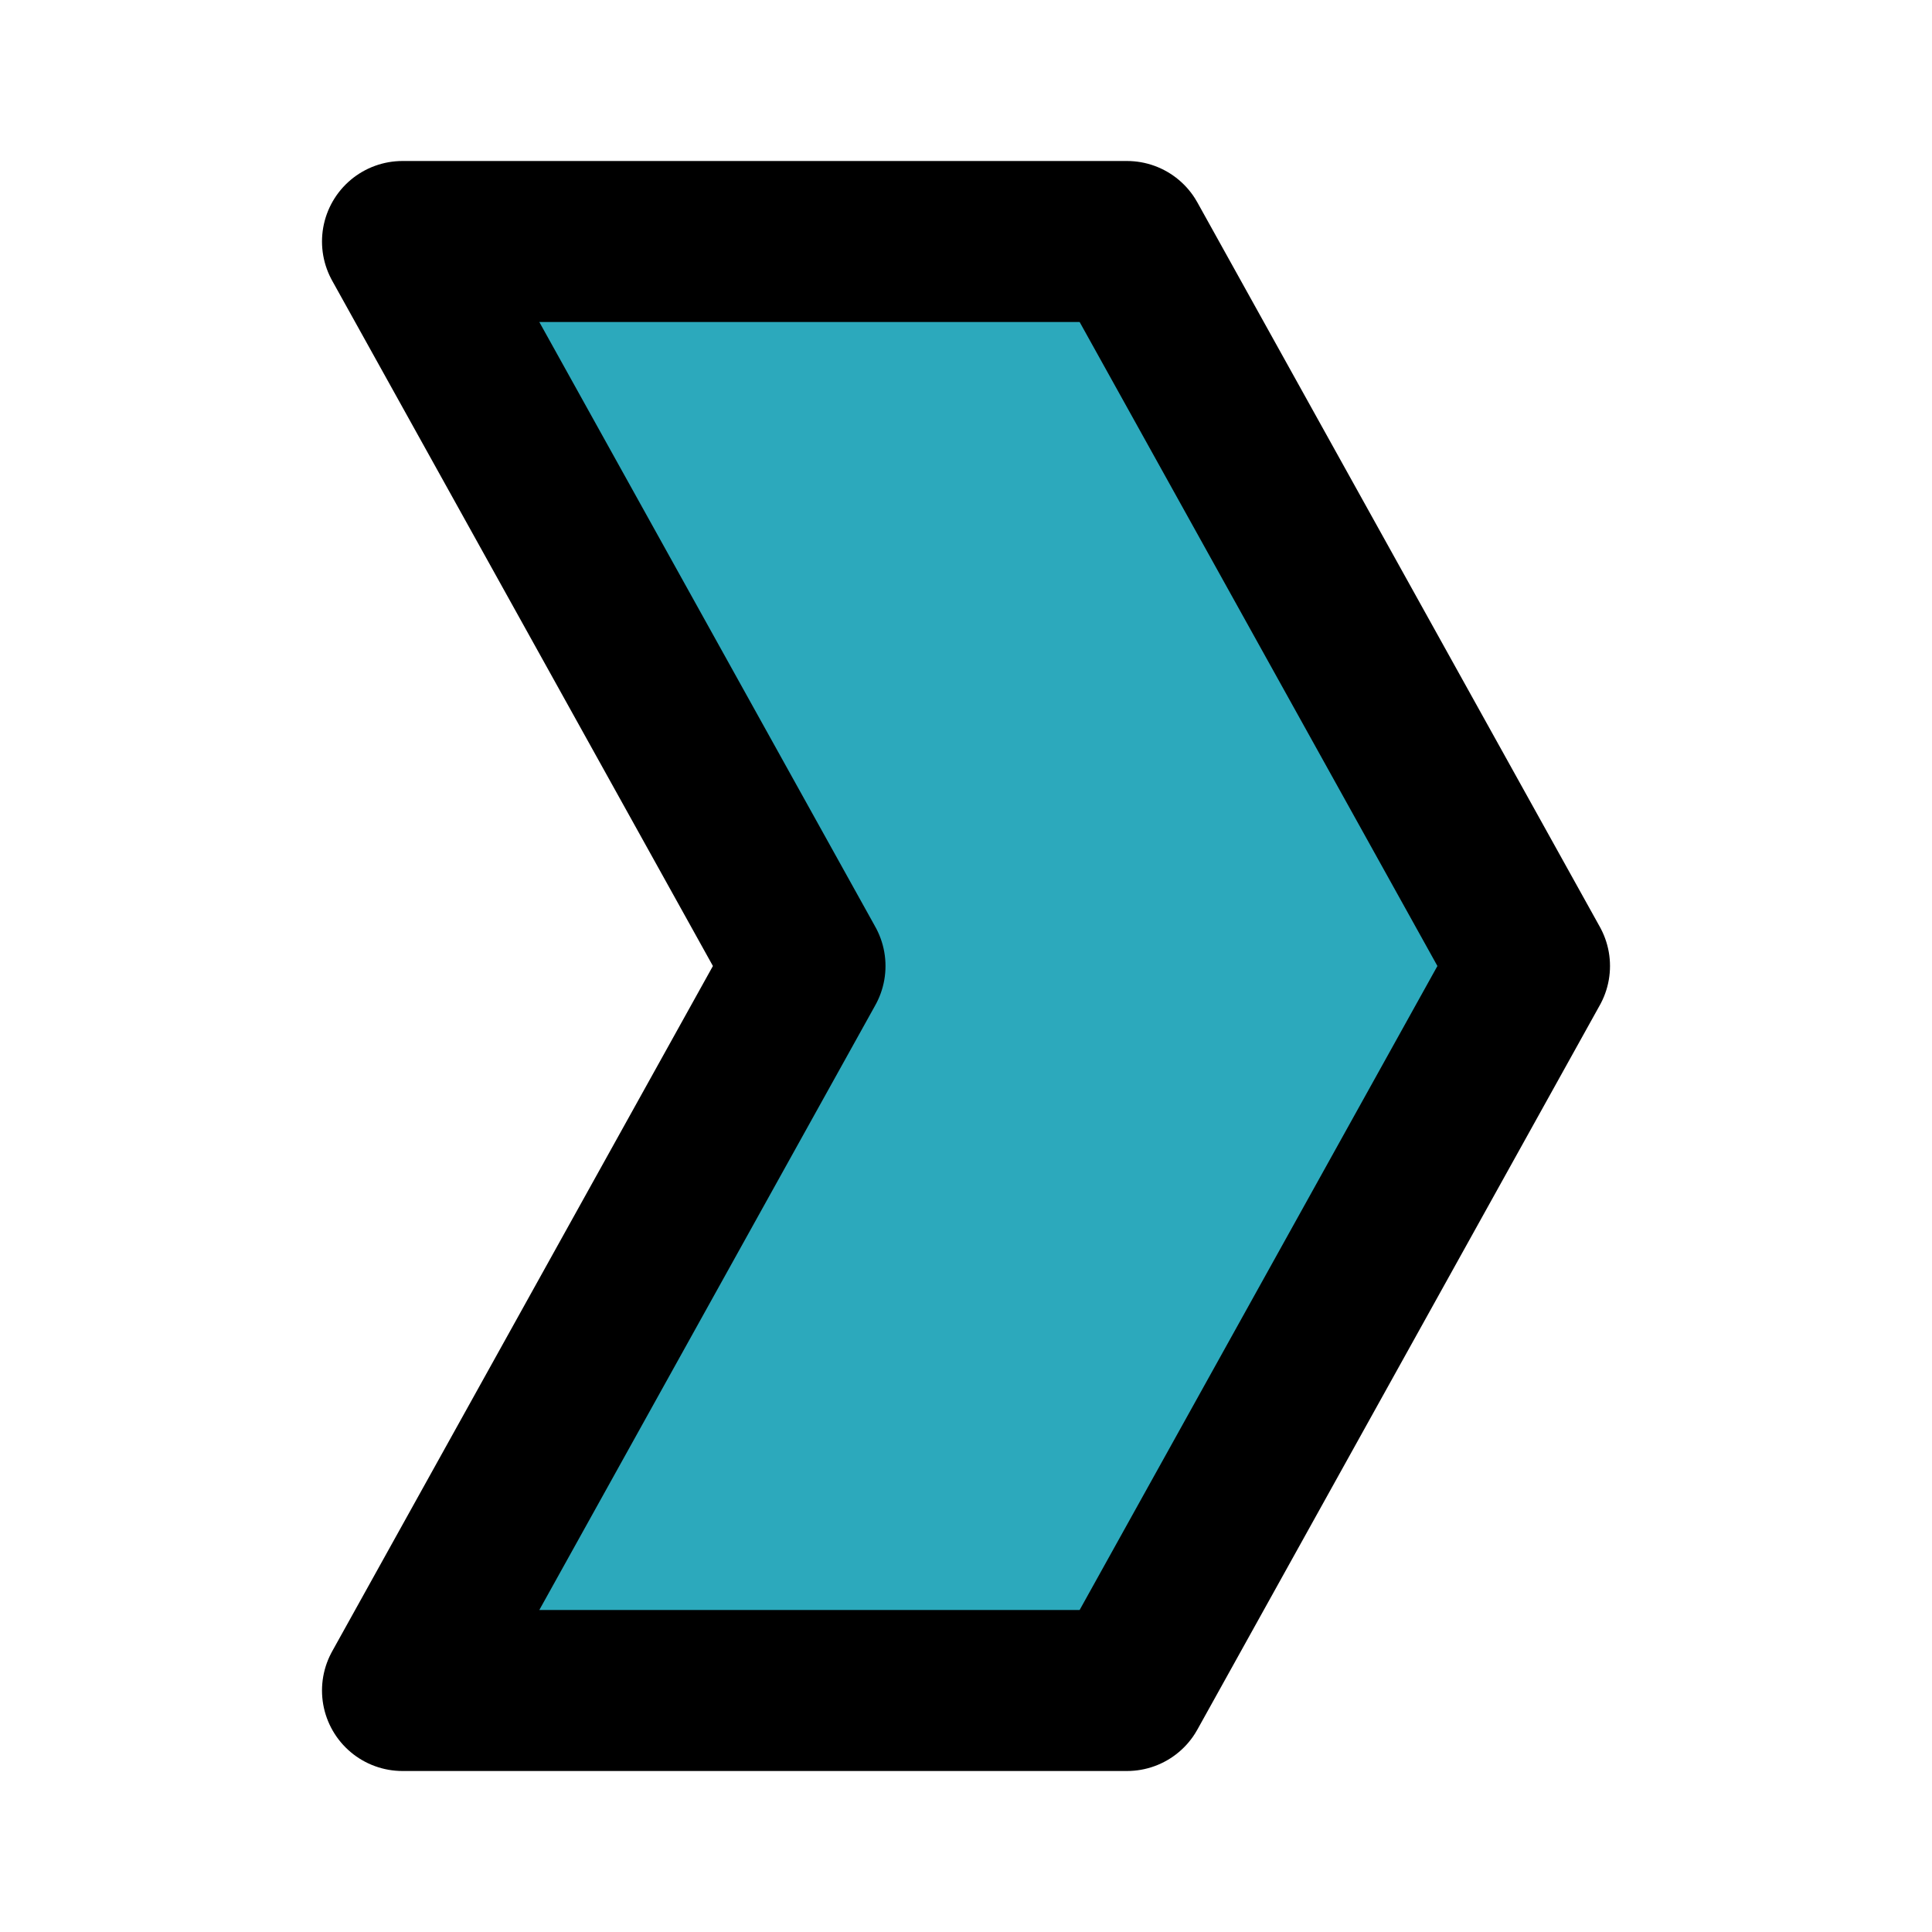
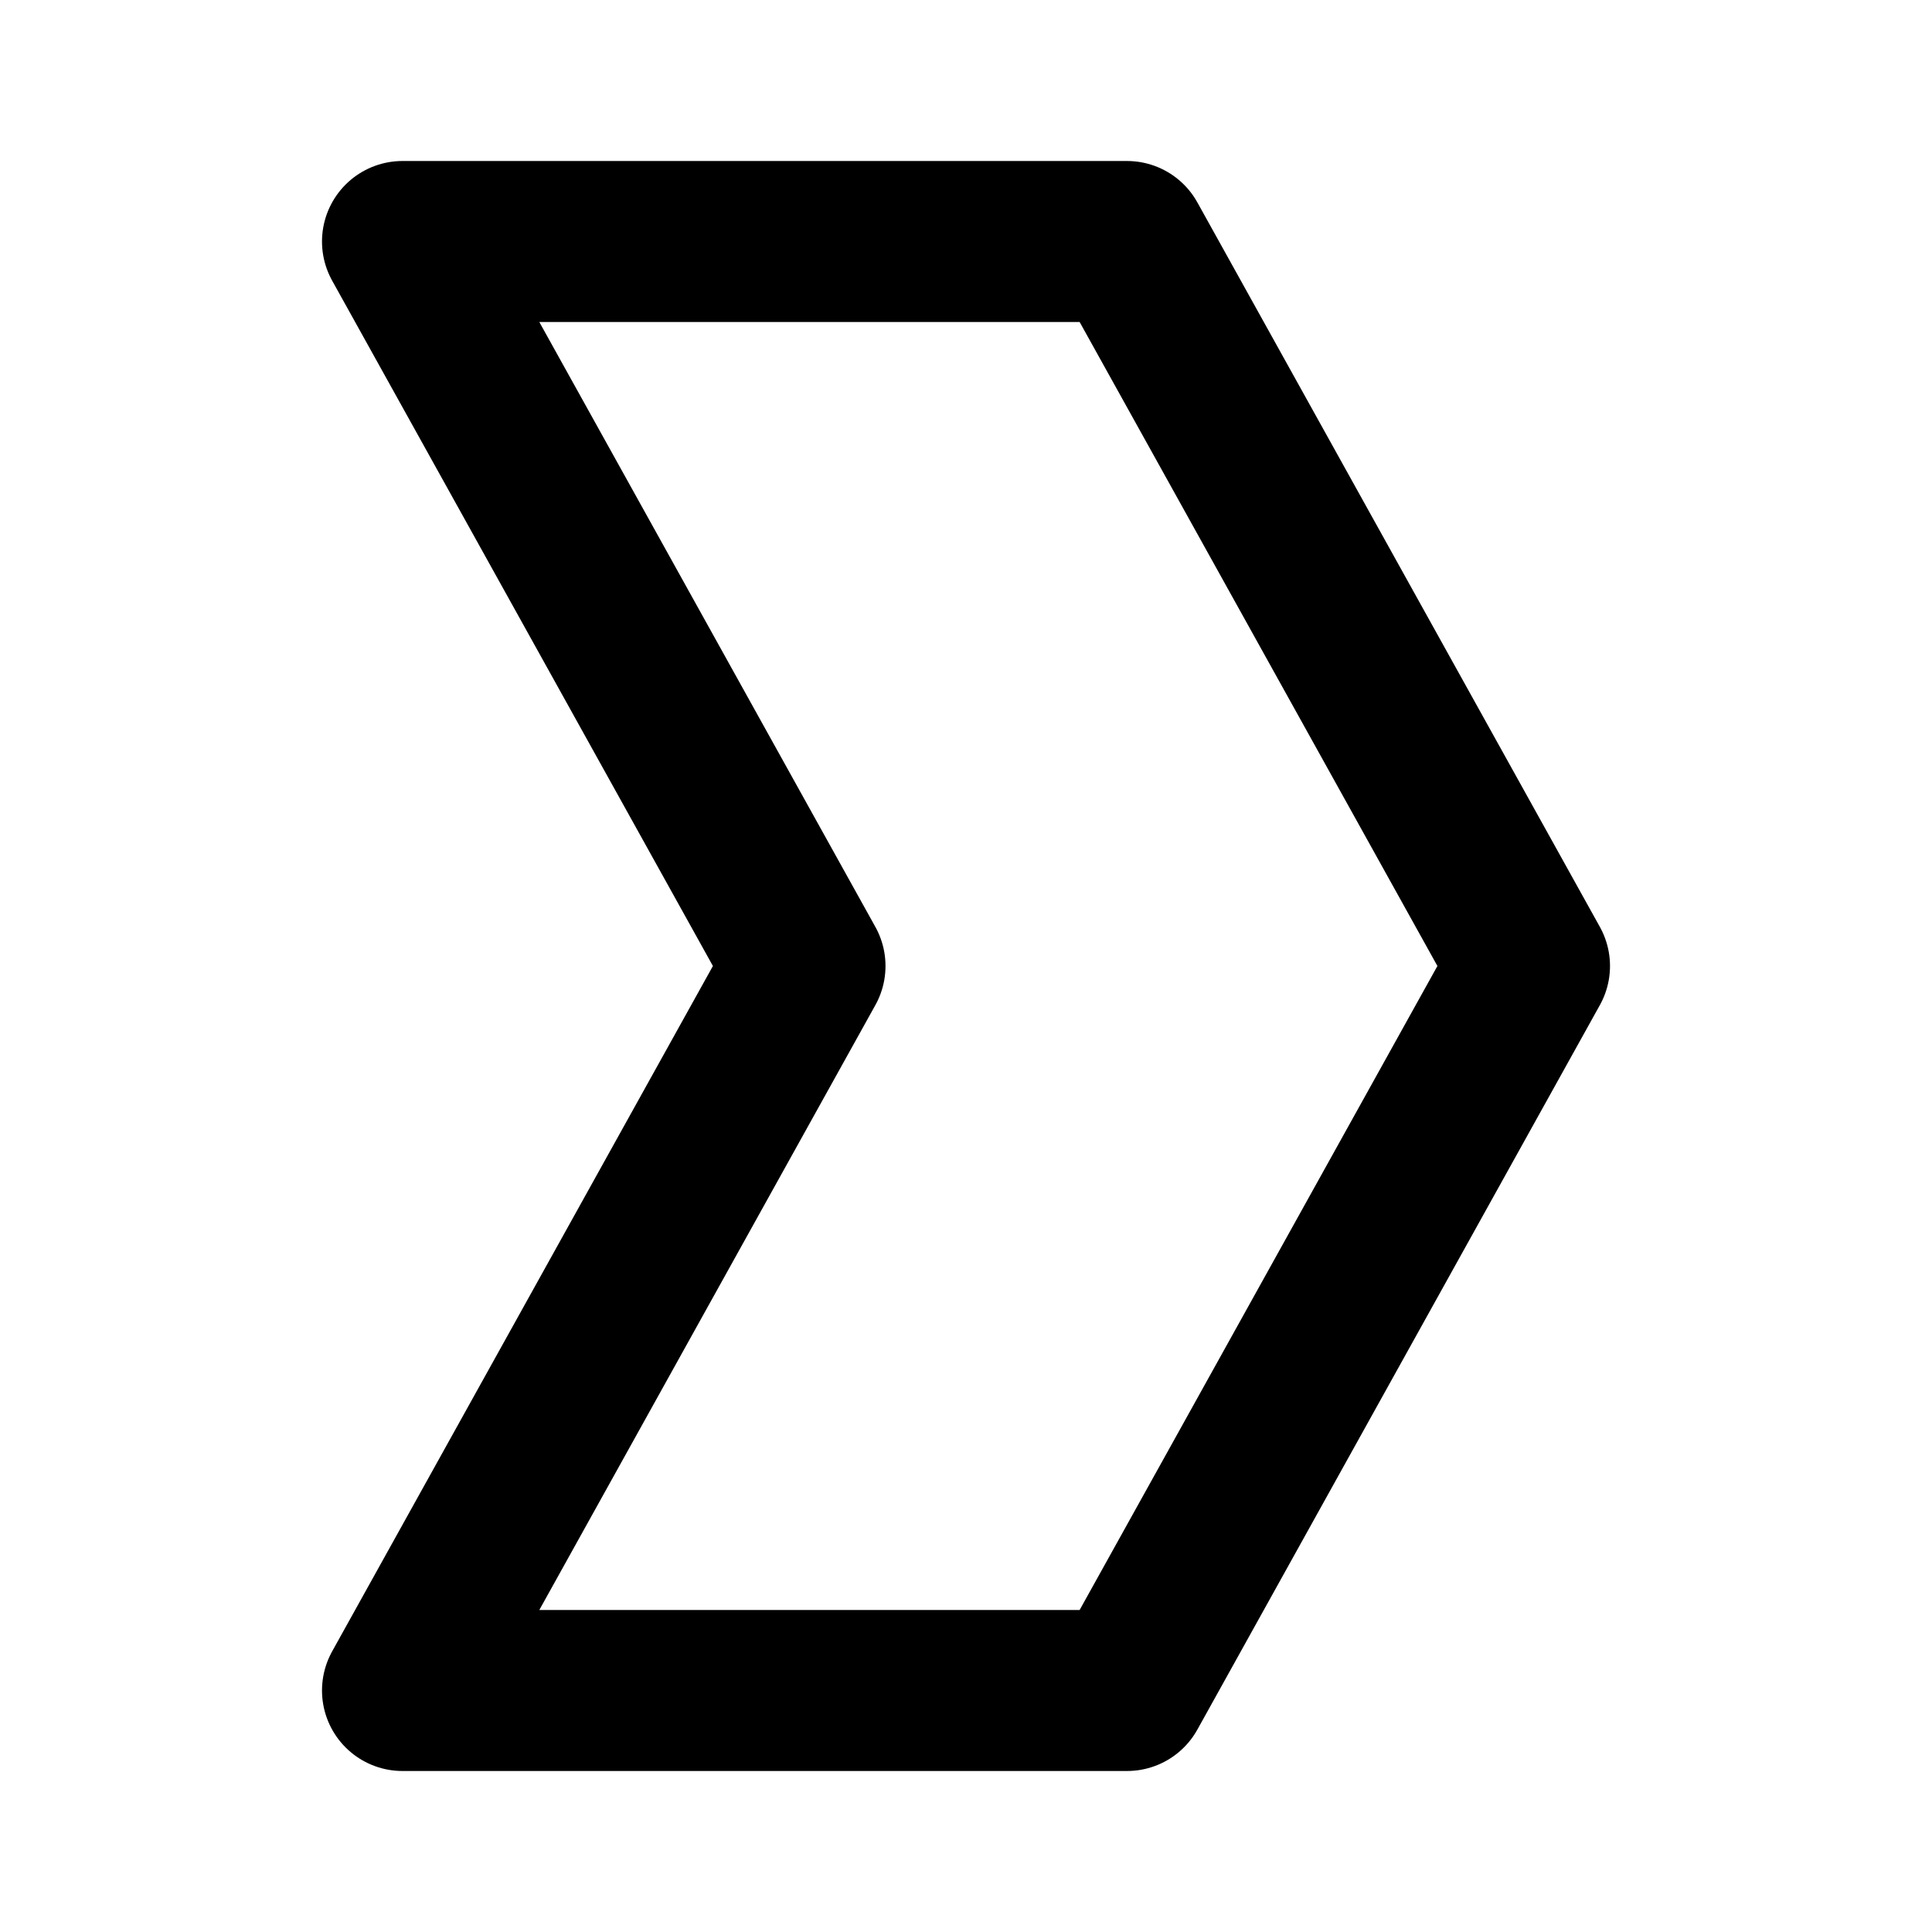
<svg xmlns="http://www.w3.org/2000/svg" fill="#000000" width="800px" height="800px" viewBox="0 0 24 24" id="right-sign" data-name="Flat Line" class="icon flat-line">
-   <polygon id="secondary" points="19 12 14 21 5 21 10 12 5 3 14 3 19 12" style="fill: rgb(44, 169, 188); stroke-width: 2;" />
  <polygon id="primary" points="19 12 14 21 5 21 10 12 5 3 14 3 19 12" style="fill: none; stroke: rgb(0, 0, 0); stroke-linecap: round; stroke-linejoin: round; stroke-width: 2;" />
</svg>